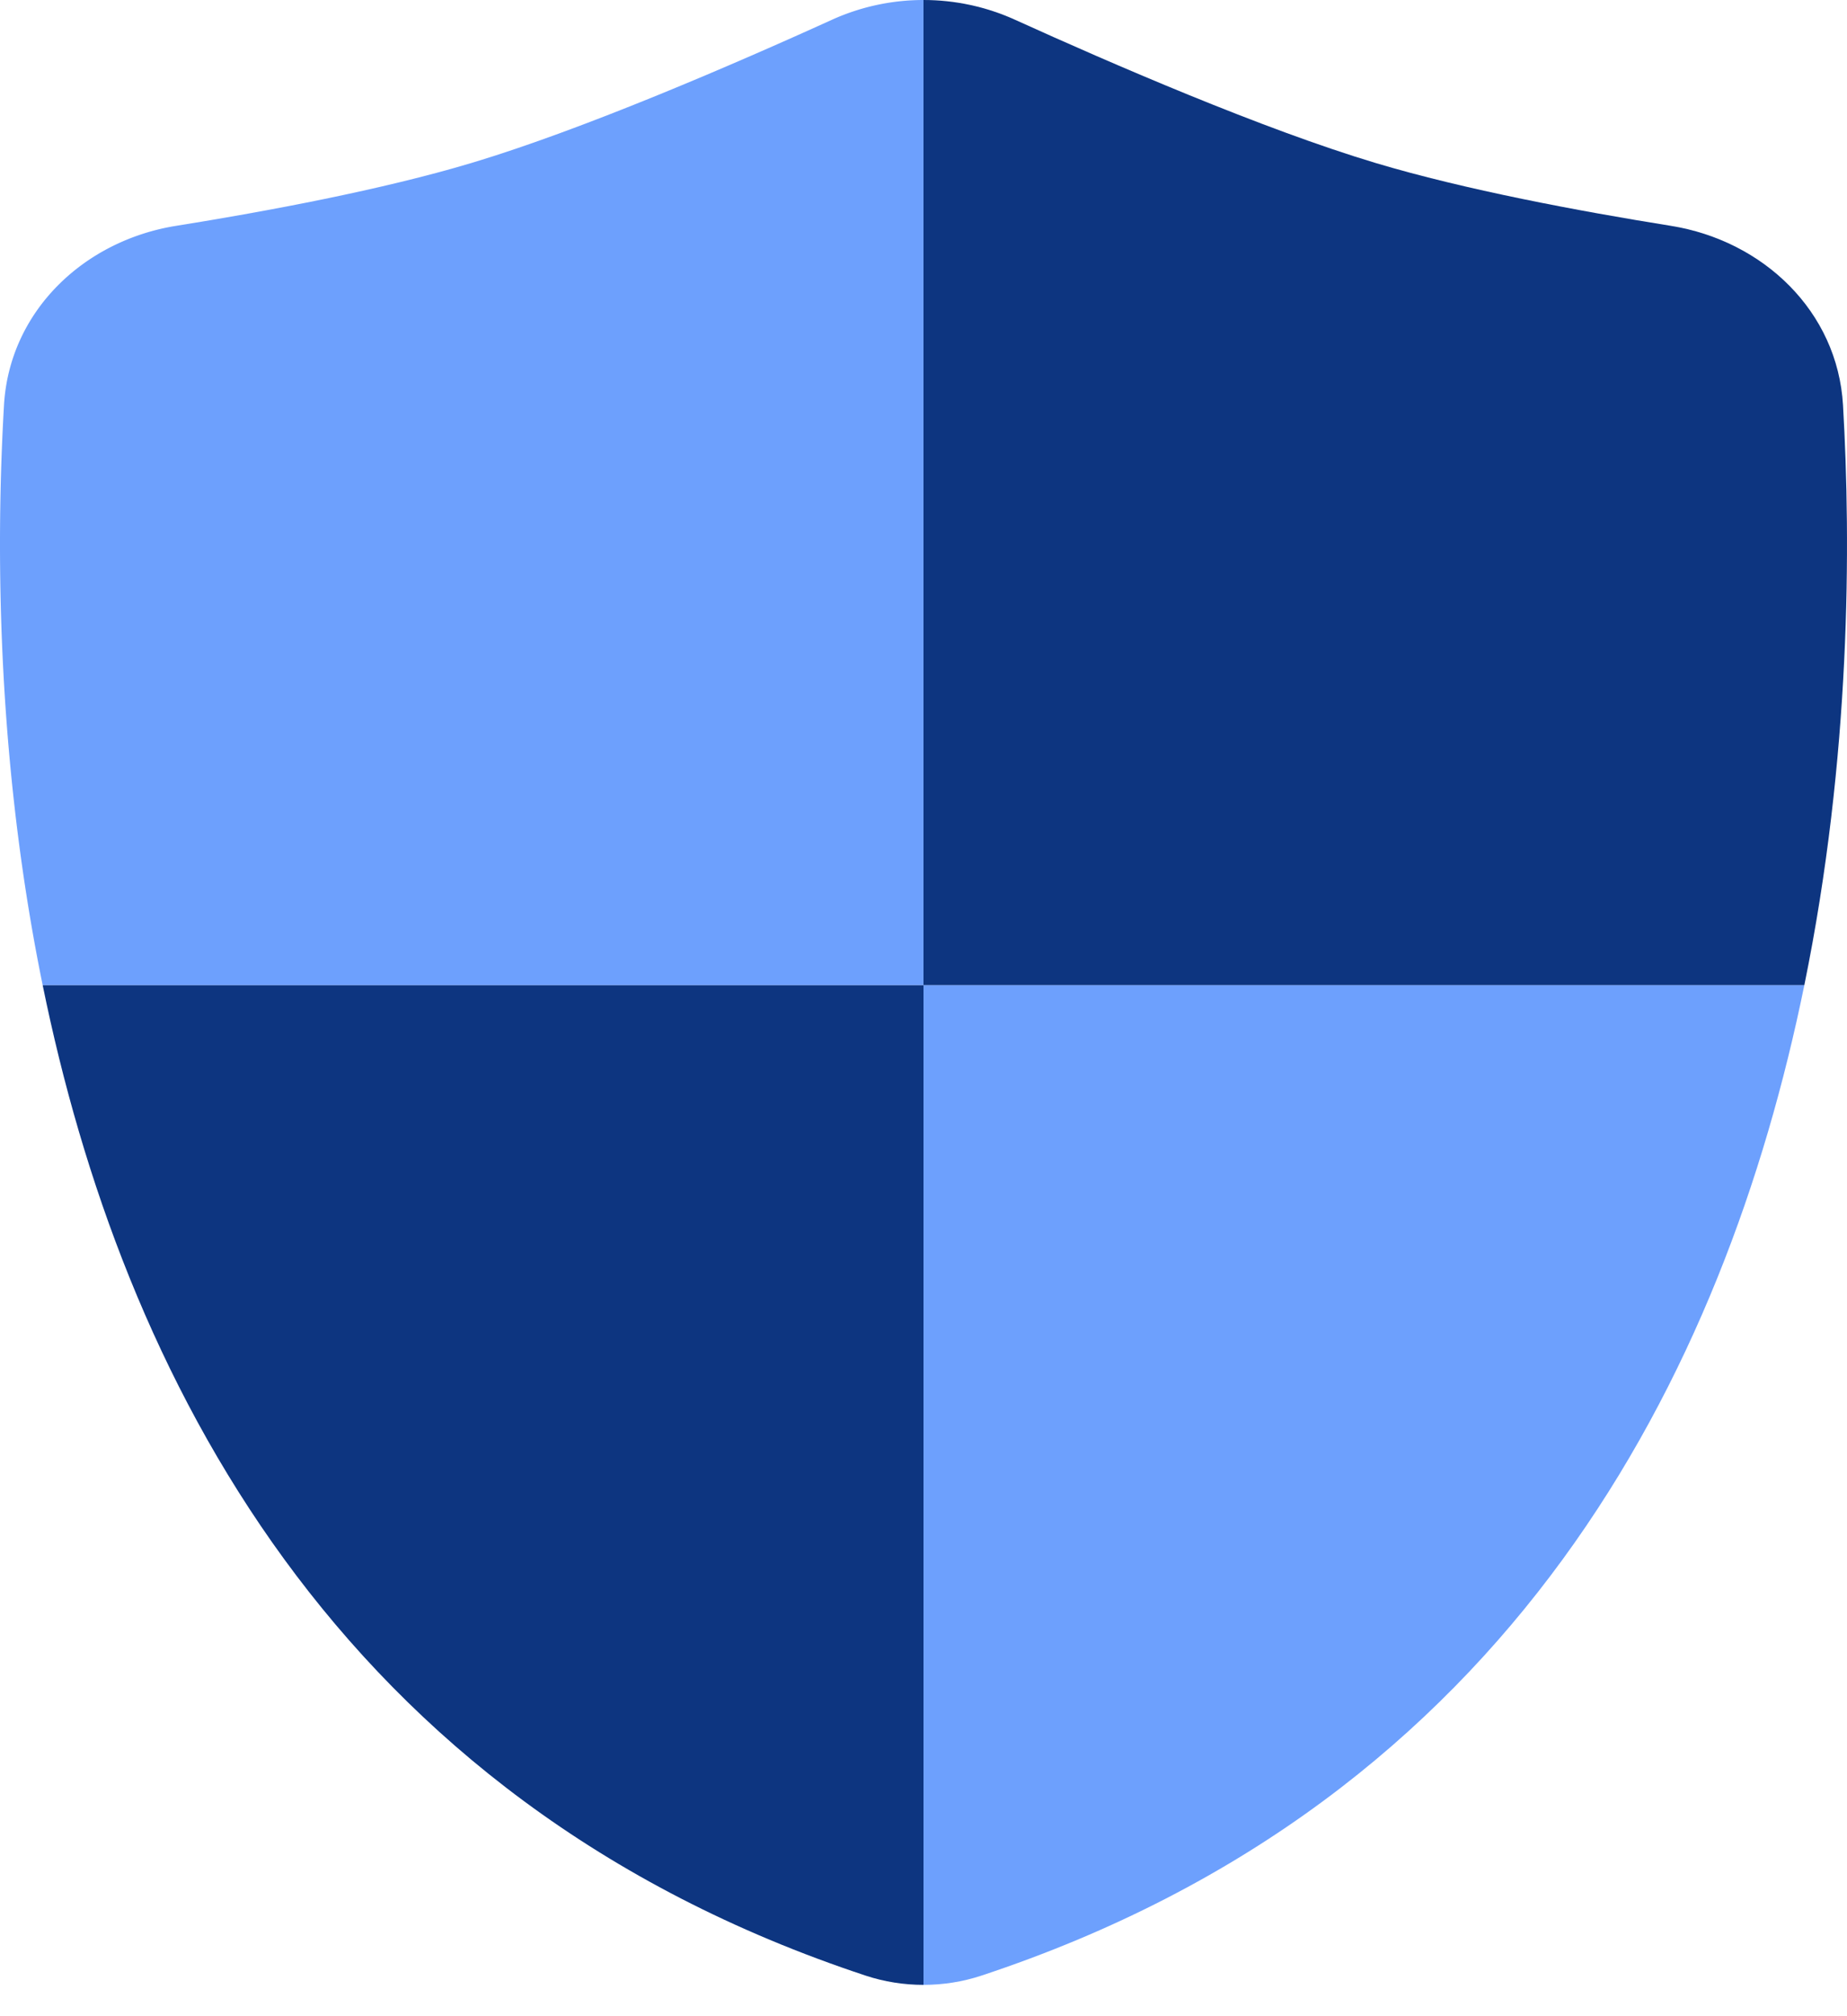
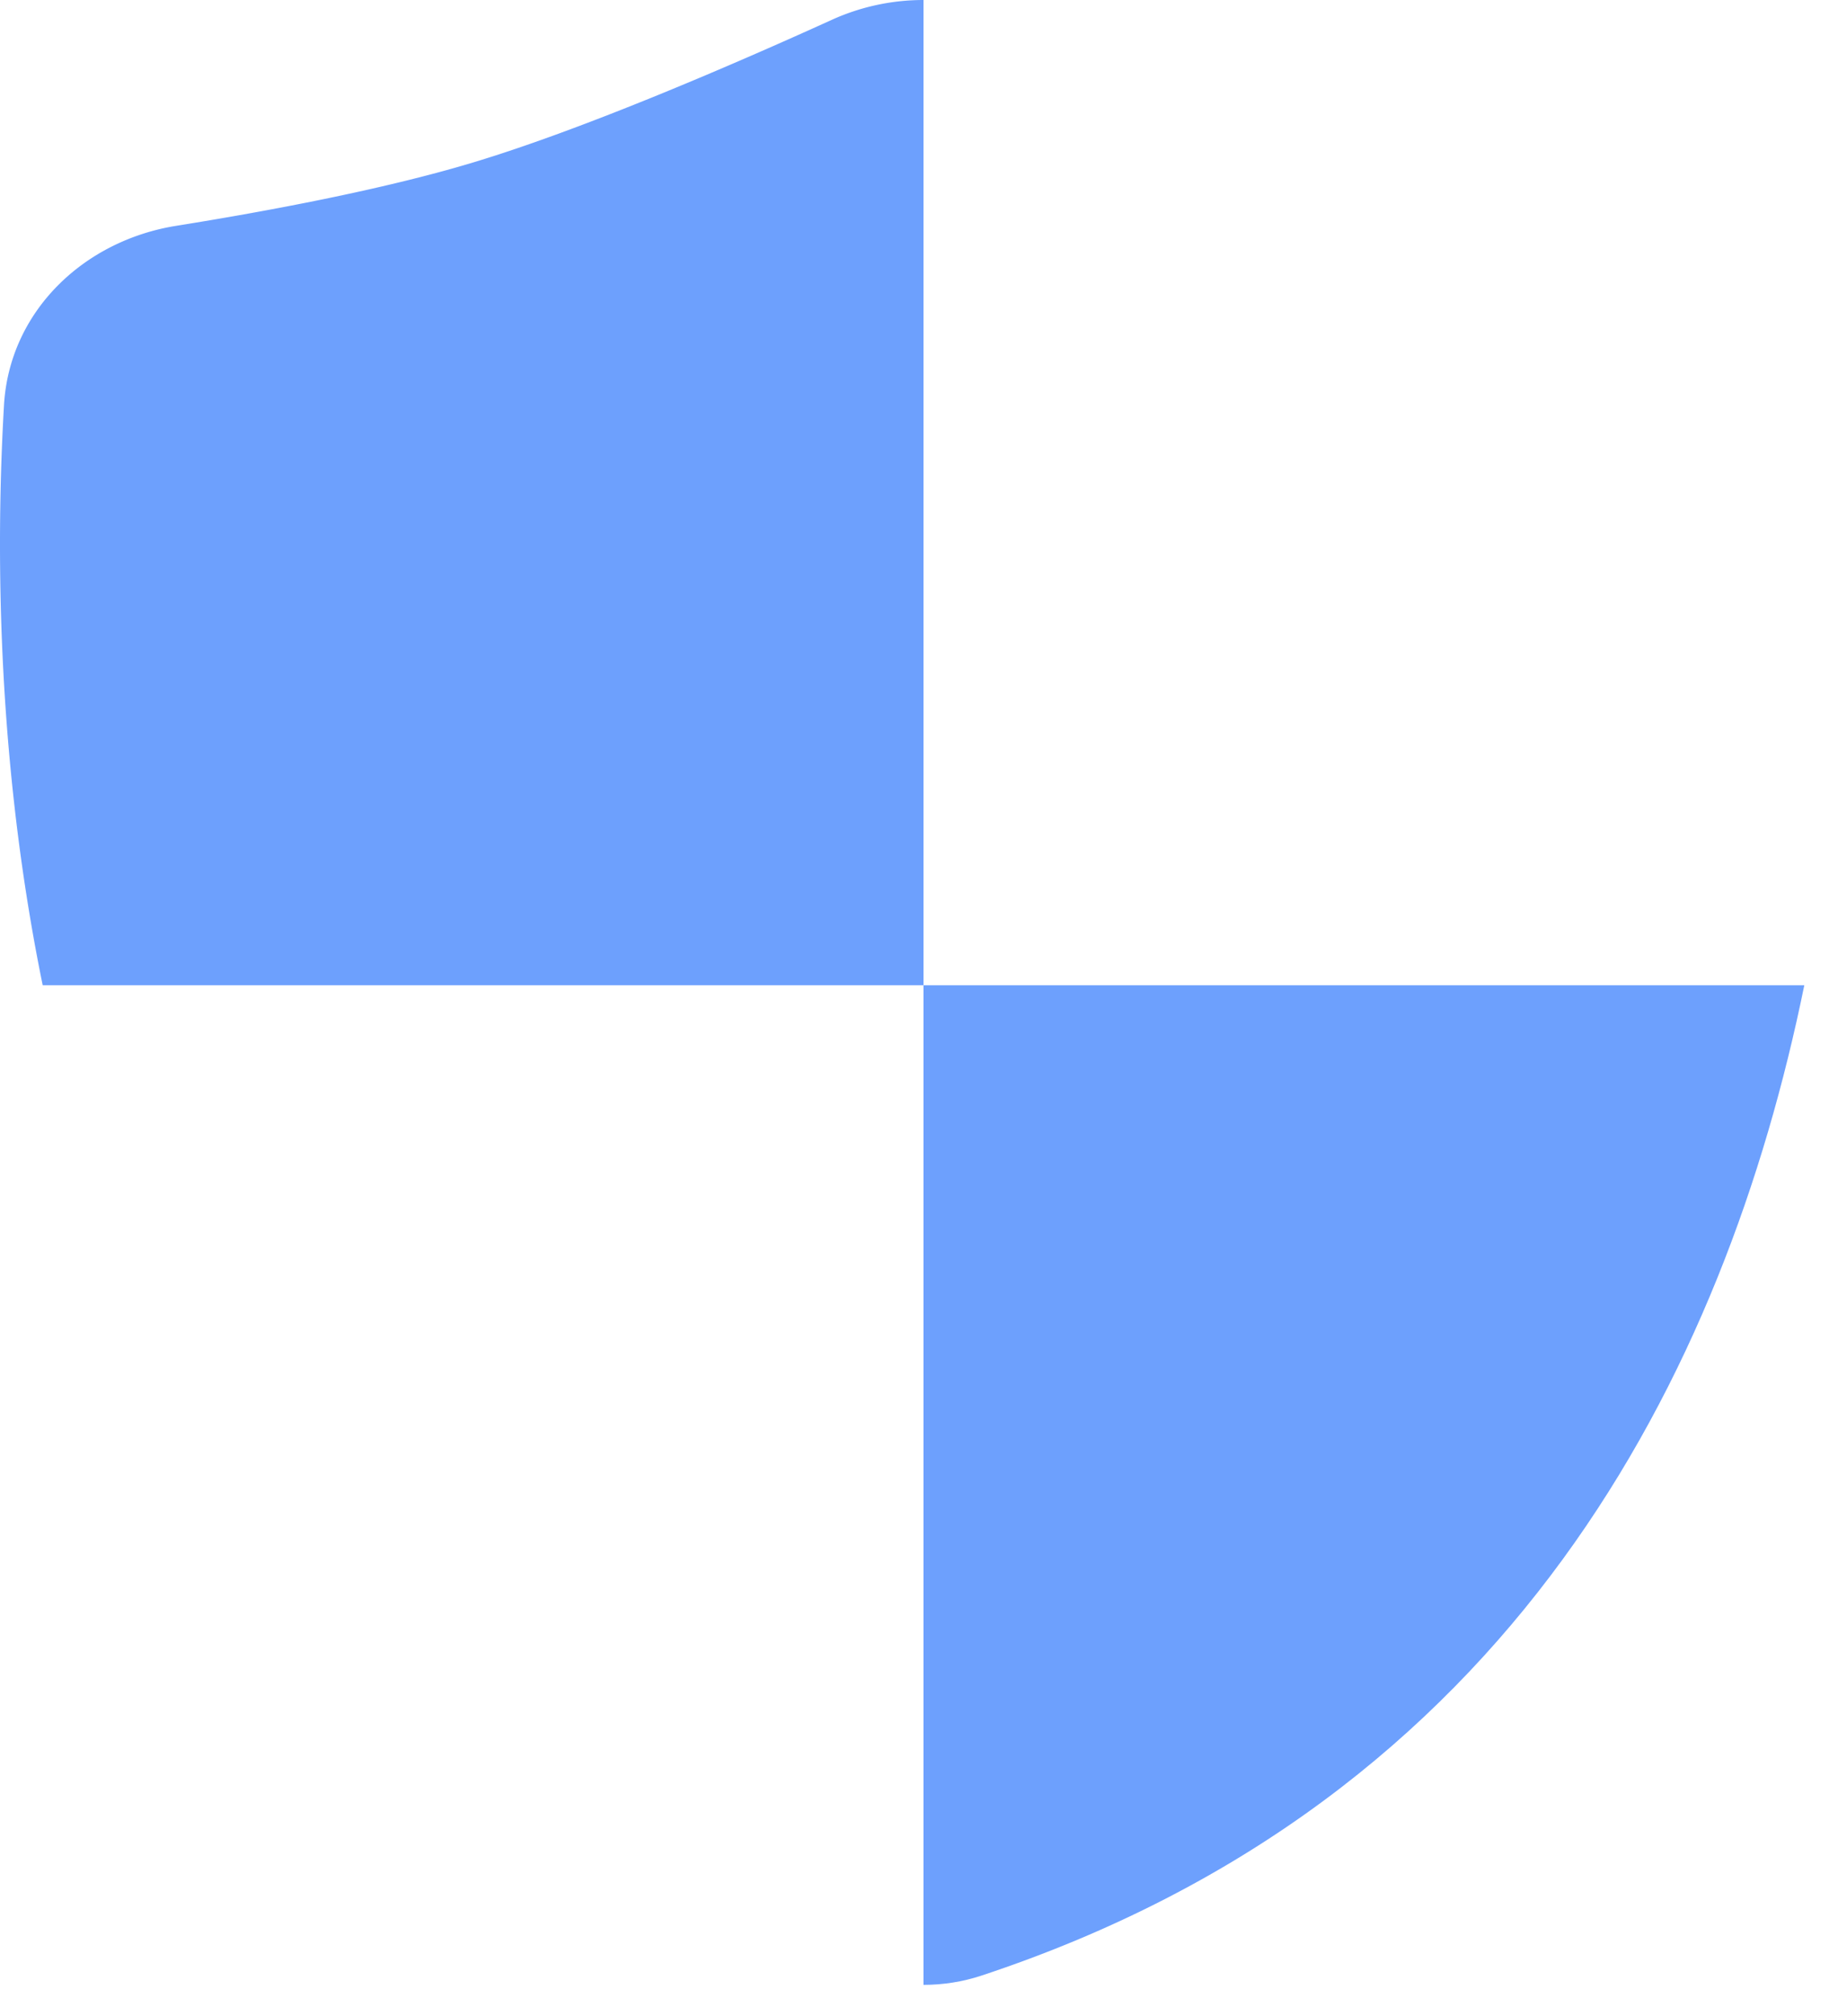
<svg xmlns="http://www.w3.org/2000/svg" fill="none" viewBox="0 0 44 48">
  <path fill-rule="evenodd" clip-rule="evenodd" d="M0 12.956v.004c0 2.98.23 6.65 1.017 10.496H22V0c-.745 0-1.49.157-2.184.472C17.53 1.51 13.903 3.08 11.231 3.88c-2.126.637-4.854 1.147-7.032 1.496C1.992 5.729.225 7.415.095 9.646A57.226 57.226 0 000 12.956z" fill="#6DA0FD" />
-   <path fill-rule="evenodd" clip-rule="evenodd" d="M22 47.254c-.466 0-.932-.073-1.372-.218C7.95 42.849 2.896 32.65 1.017 23.456H22v23.798zm20.983-23.798H22V0c.745 0 1.49.157 2.184.472C26.47 1.51 30.097 3.08 32.769 3.88c2.126.637 4.854 1.147 7.032 1.496 2.207.353 3.974 2.039 4.104 4.27.19 3.282.19 8.37-.922 13.81z" fill="#0D3580" />
  <path fill-rule="evenodd" clip-rule="evenodd" d="M42.983 23.456c-1.879 9.195-6.934 19.393-19.61 23.58-.44.145-.907.218-1.373.218V23.456h20.983z" fill="#6DA0FD" />
</svg>